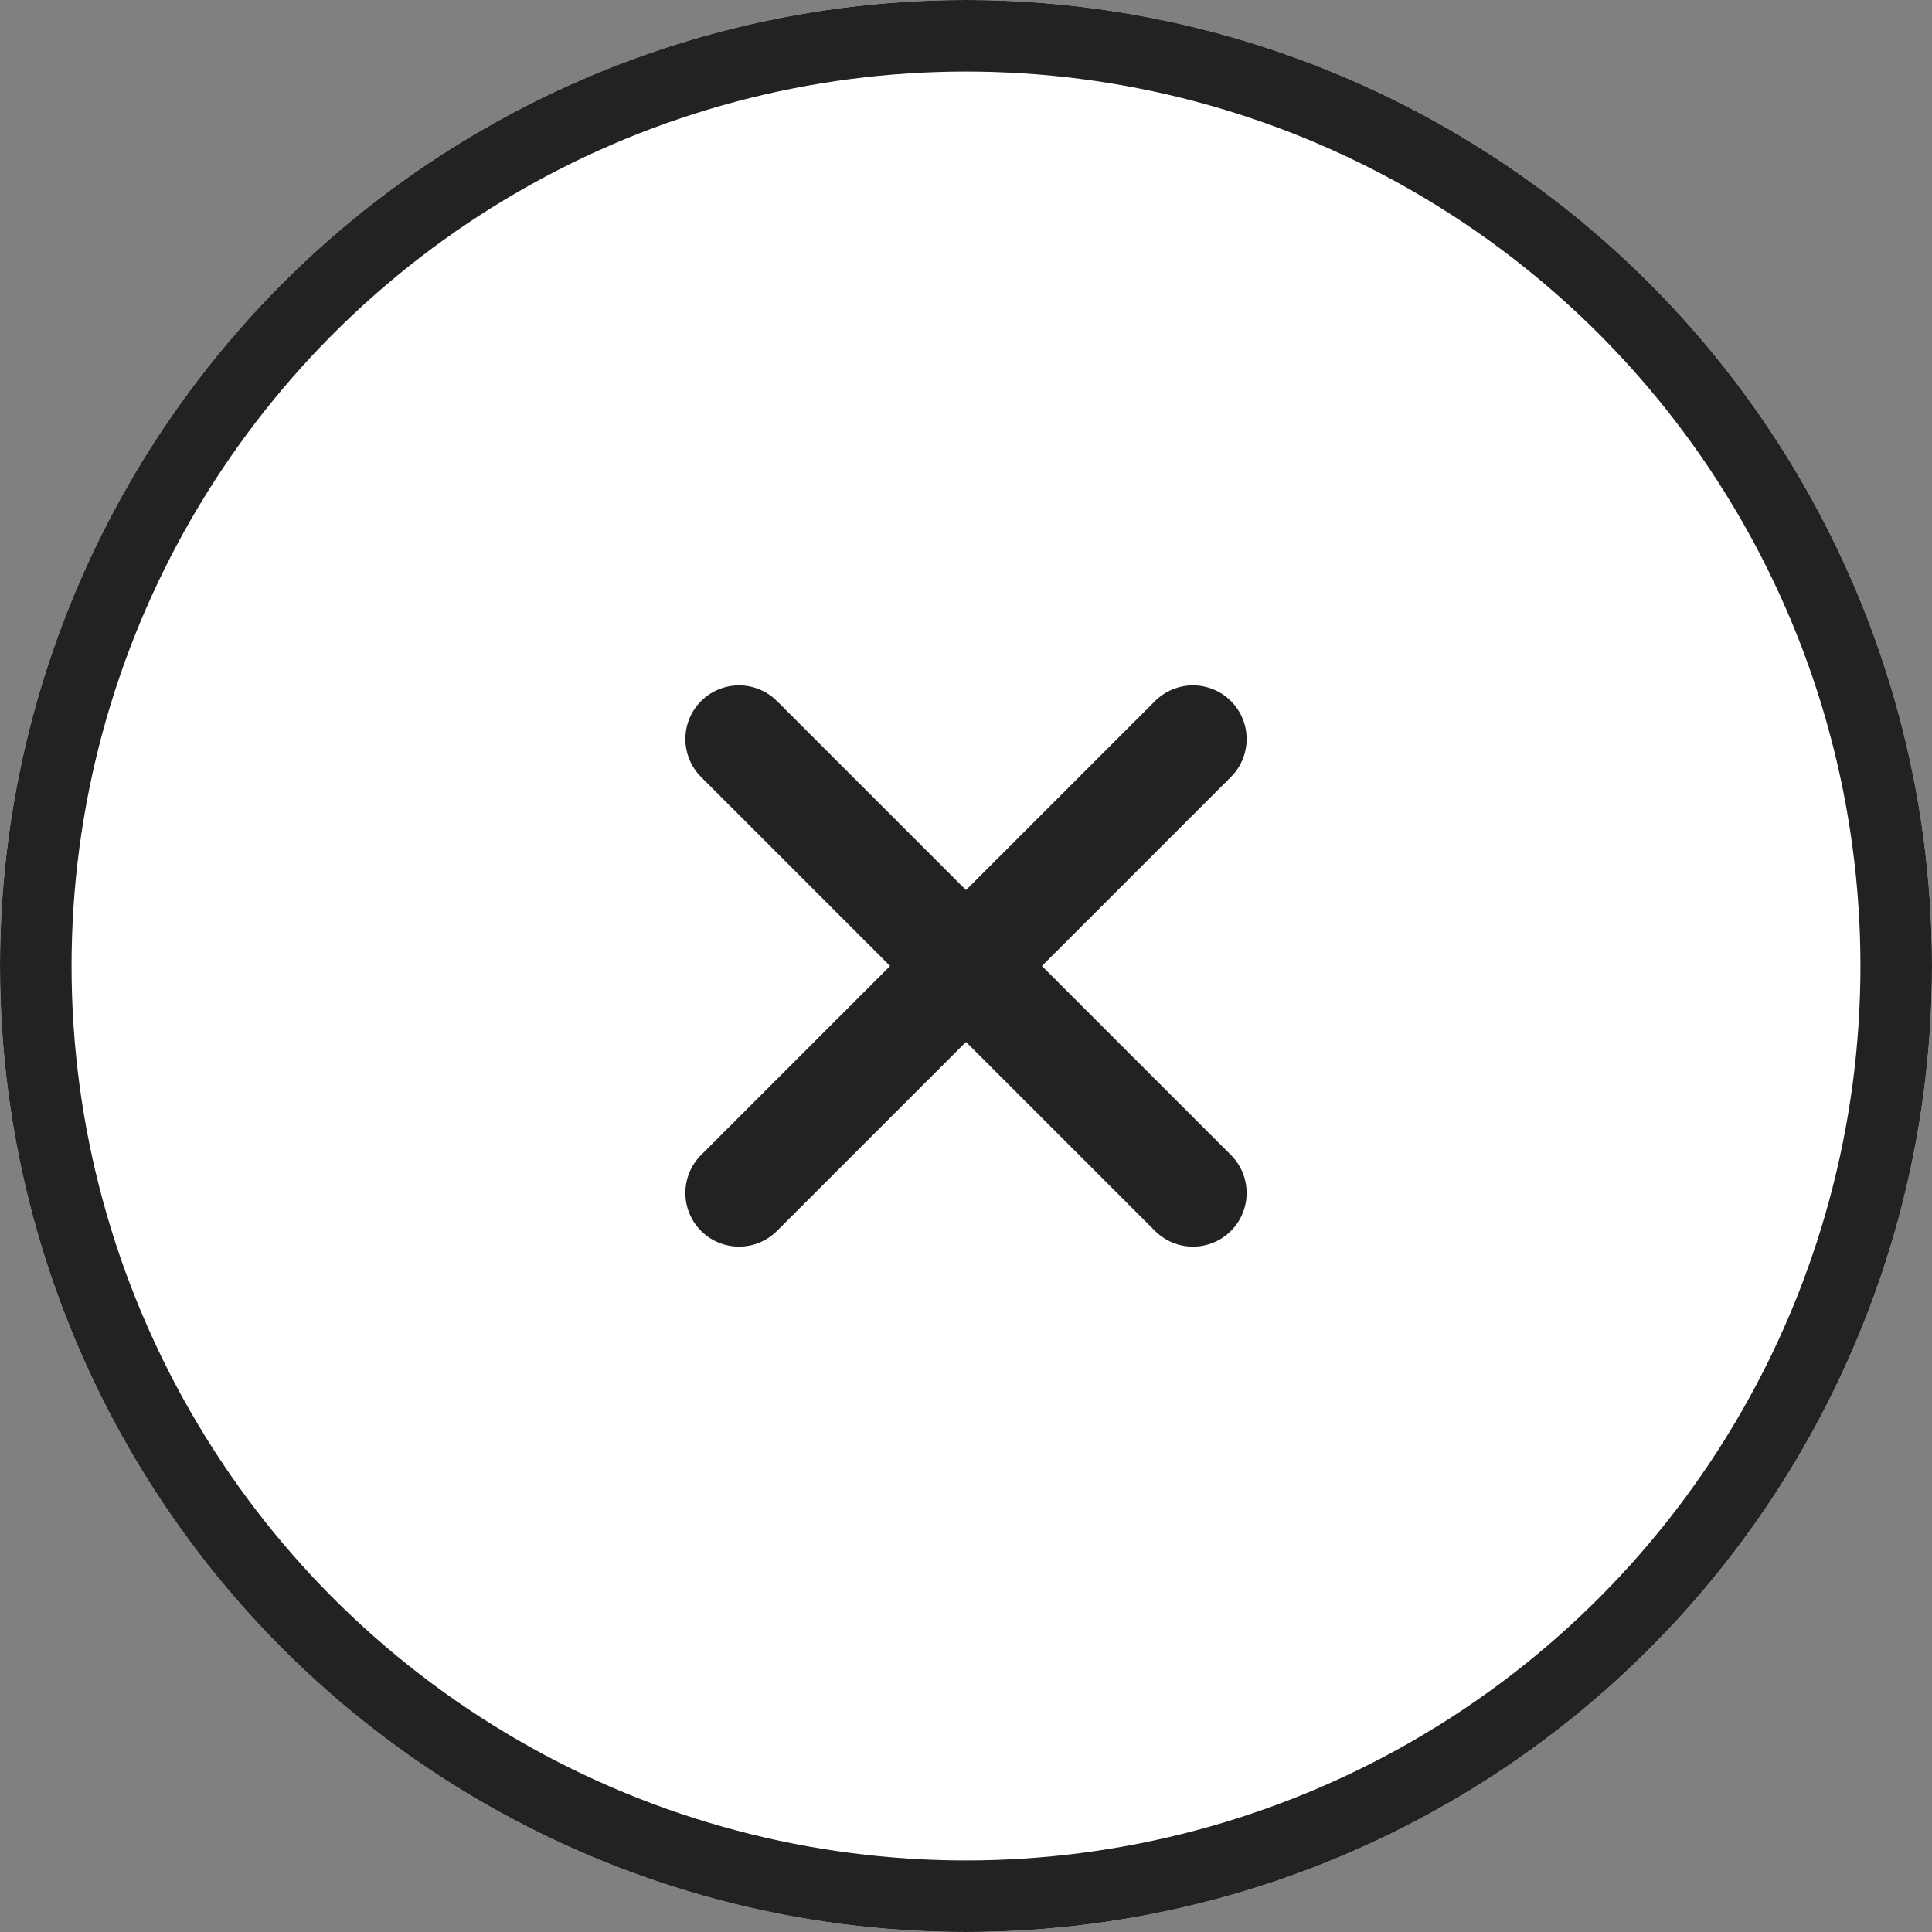
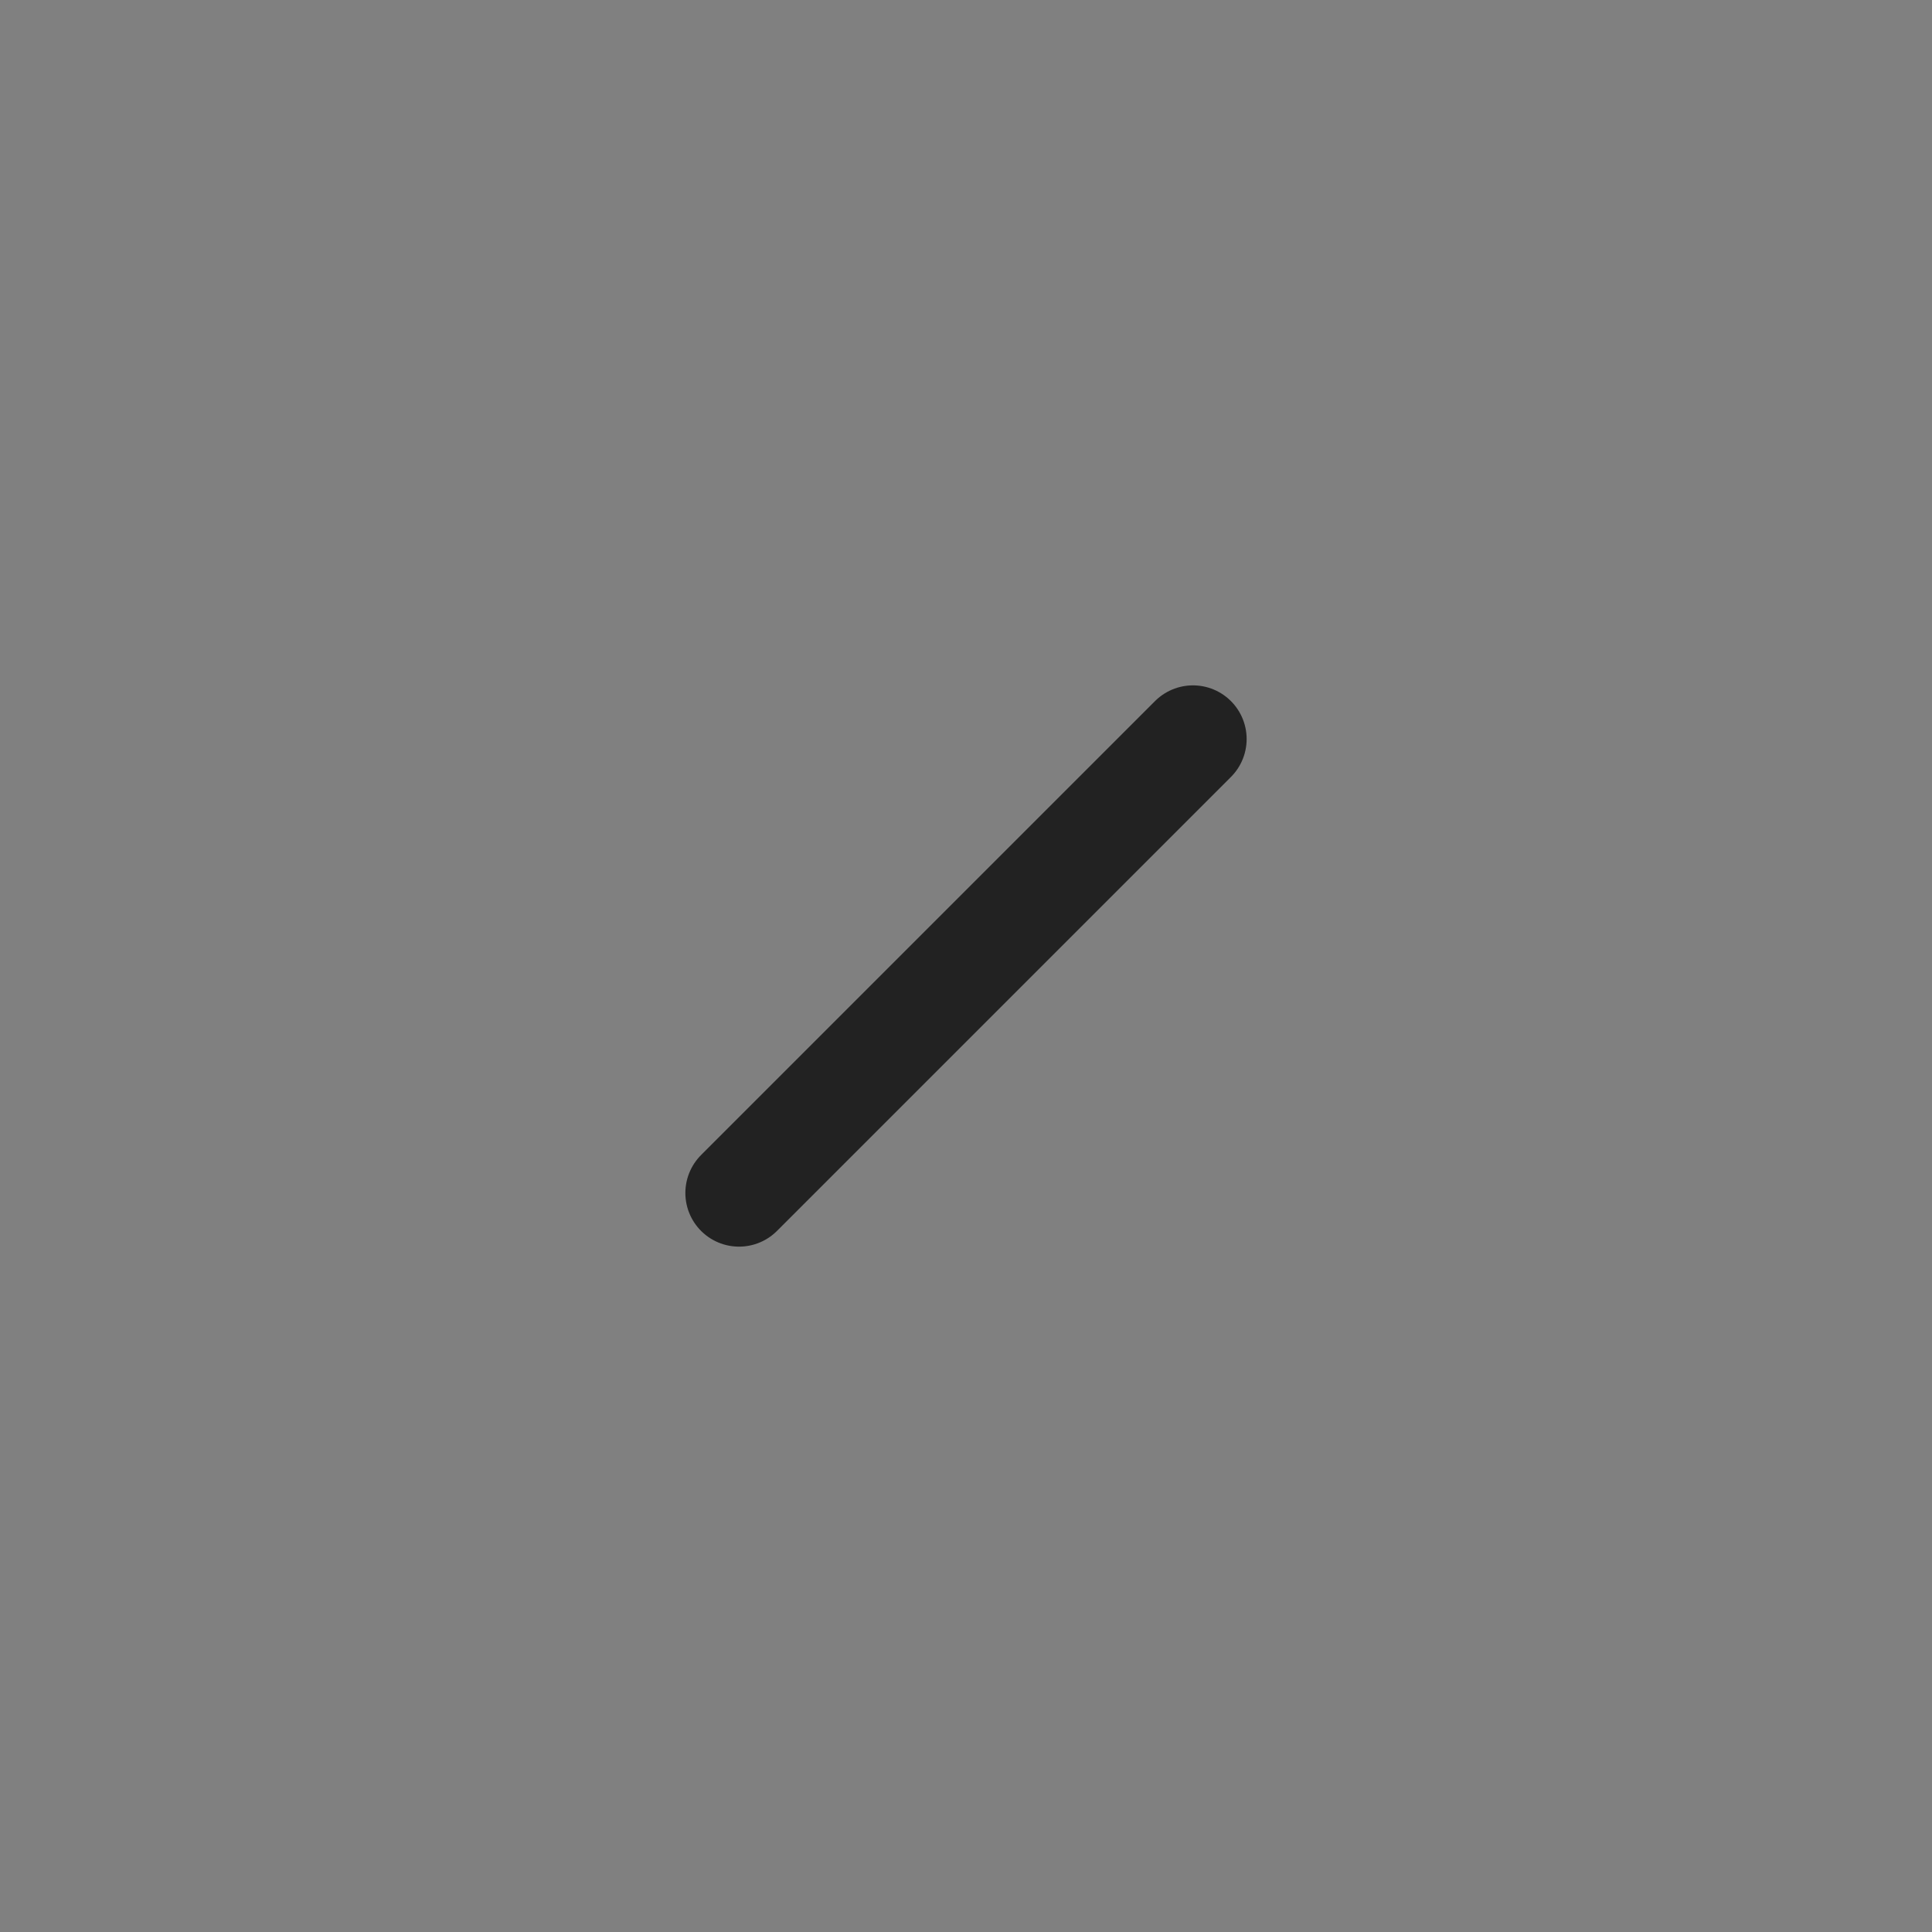
<svg xmlns="http://www.w3.org/2000/svg" width="27" height="27">
  <rect width="100%" height="100%" fill="#808080" stroke="none" />
  <g data-name="グループ 1270" stroke="#222">
    <g data-name="楕円形 33" fill="#fff">
-       <circle cx="13.5" cy="13.5" r="13.5" stroke="none" />
-       <circle cx="13.5" cy="13.5" r="13" fill="none" />
-     </g>
+       </g>
    <g data-name="グループ 602" fill="none" stroke-linecap="round" stroke-width="1.5">
-       <path data-name="パス 2216" d="m10.328 10.328 6.344 6.344" />
      <path data-name="パス 2217" d="m16.672 10.328-6.344 6.344" />
    </g>
  </g>
</svg>